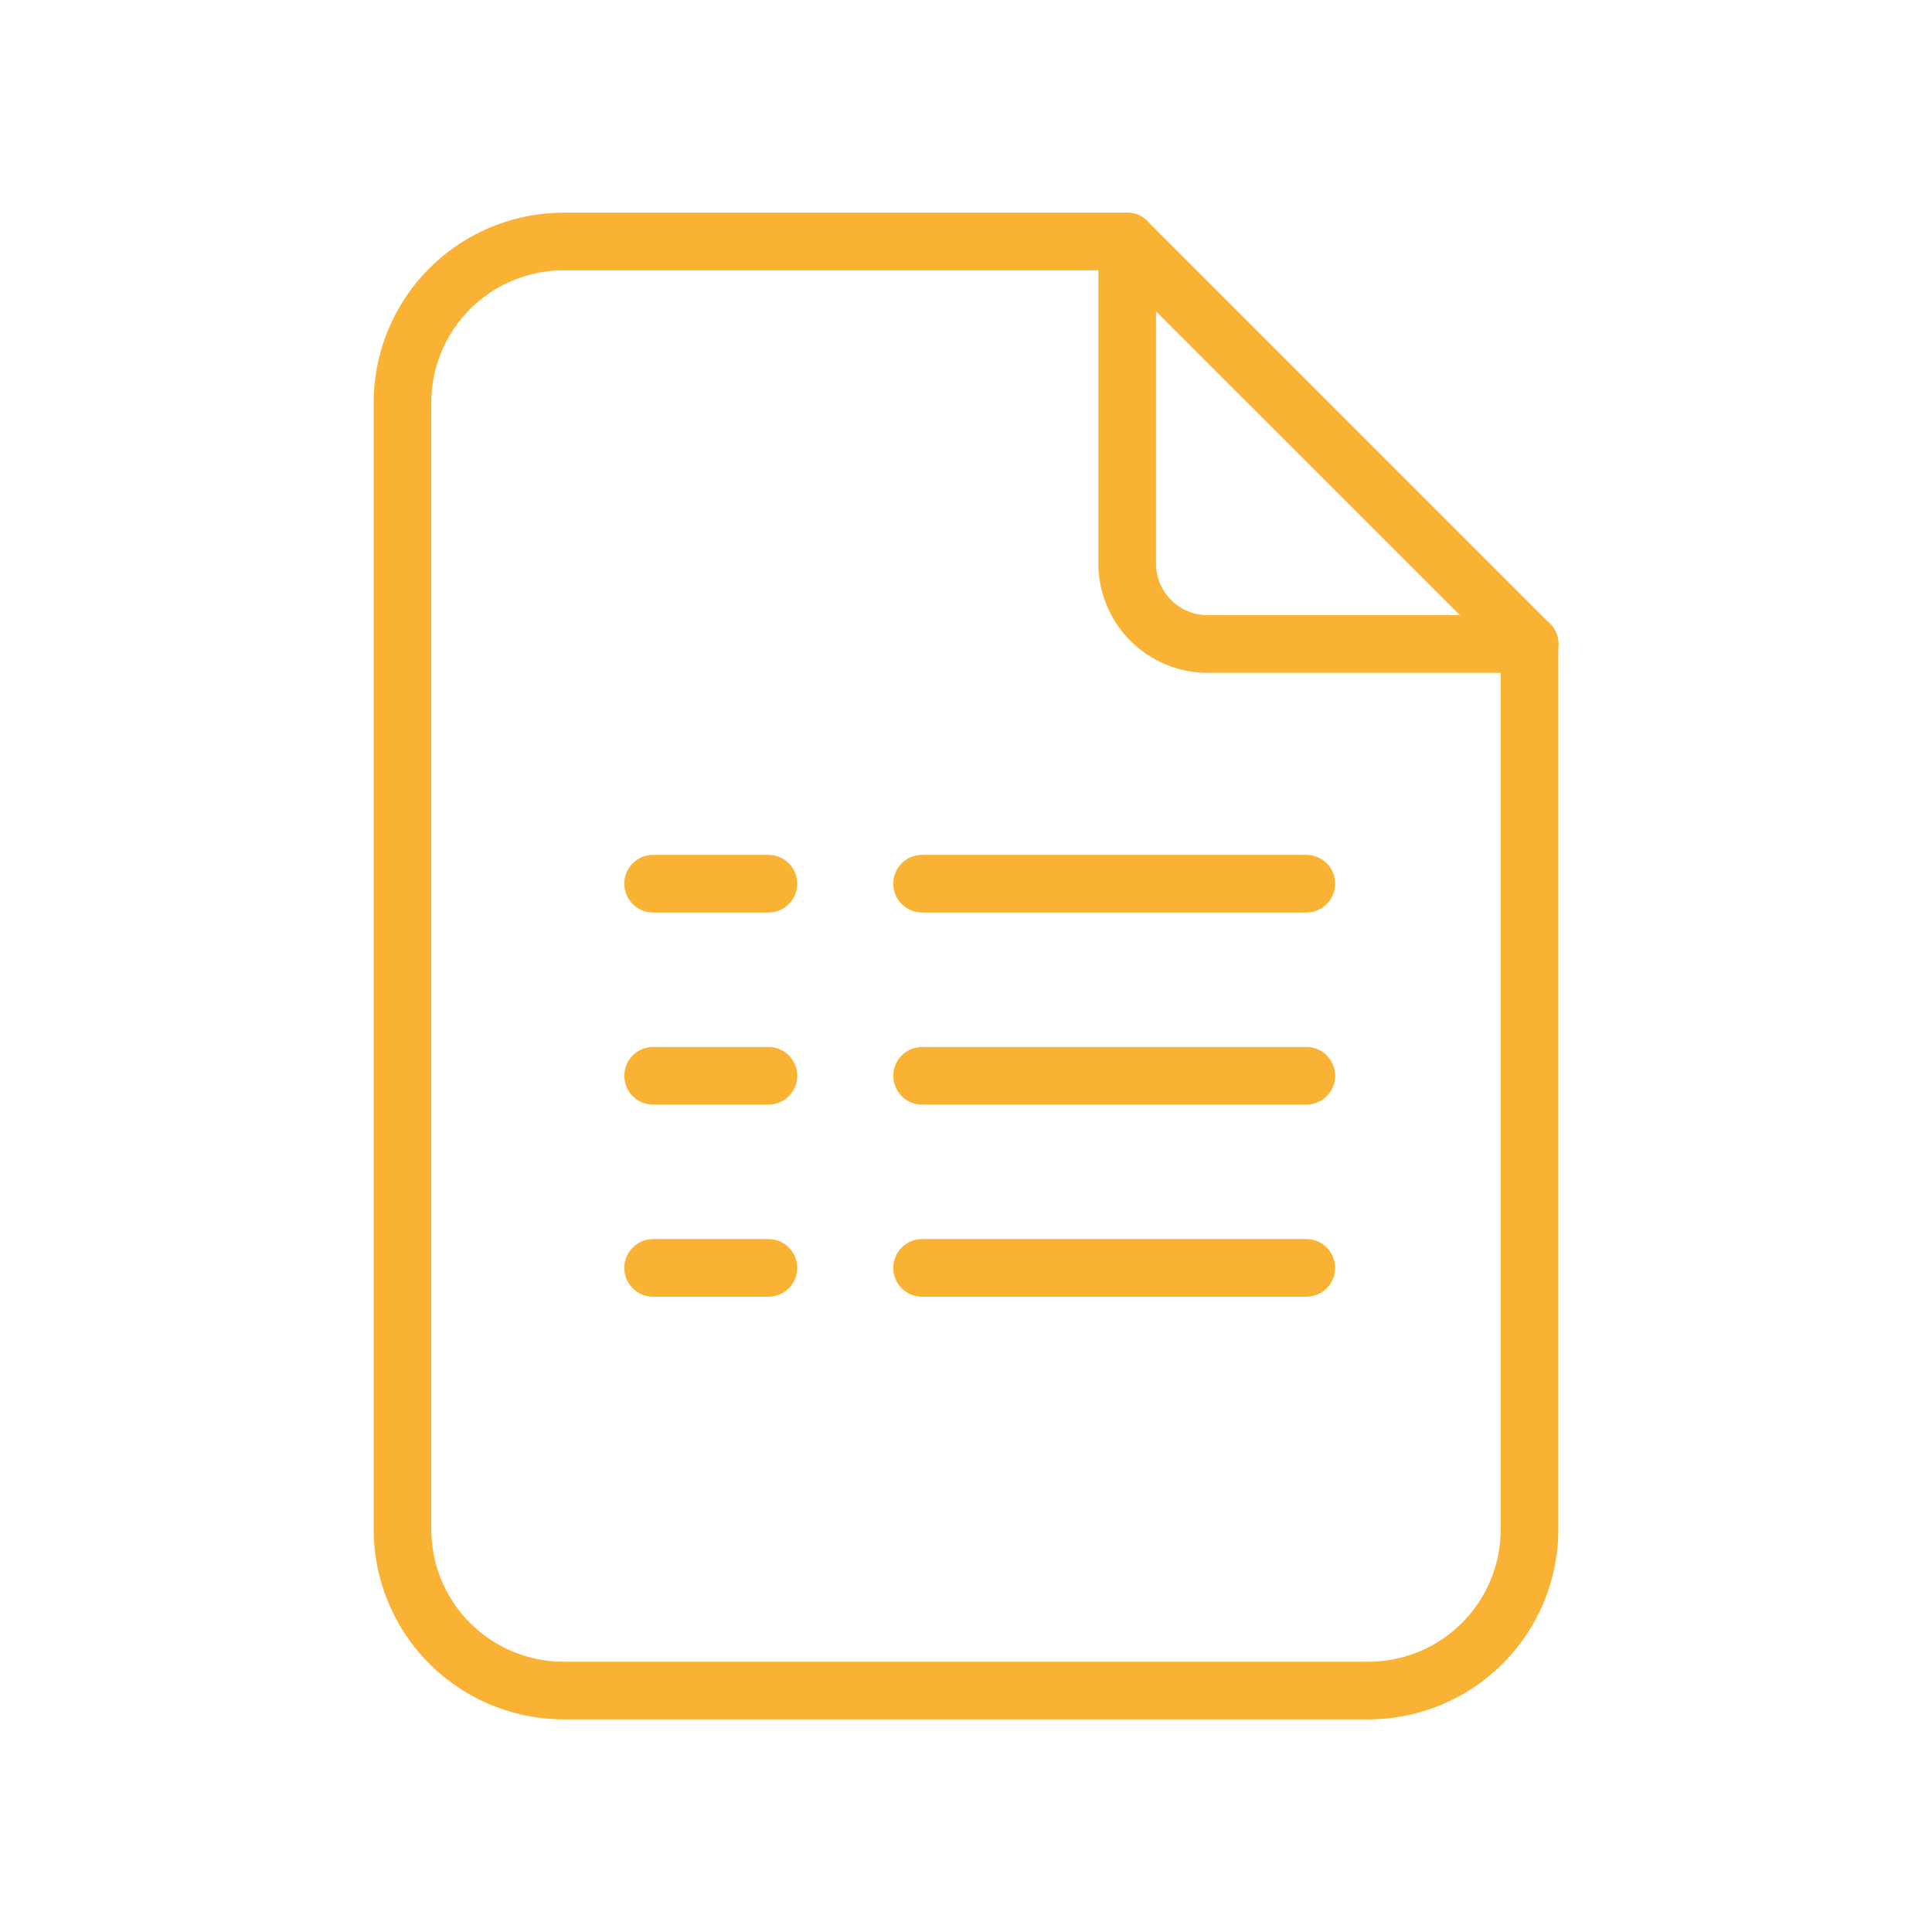
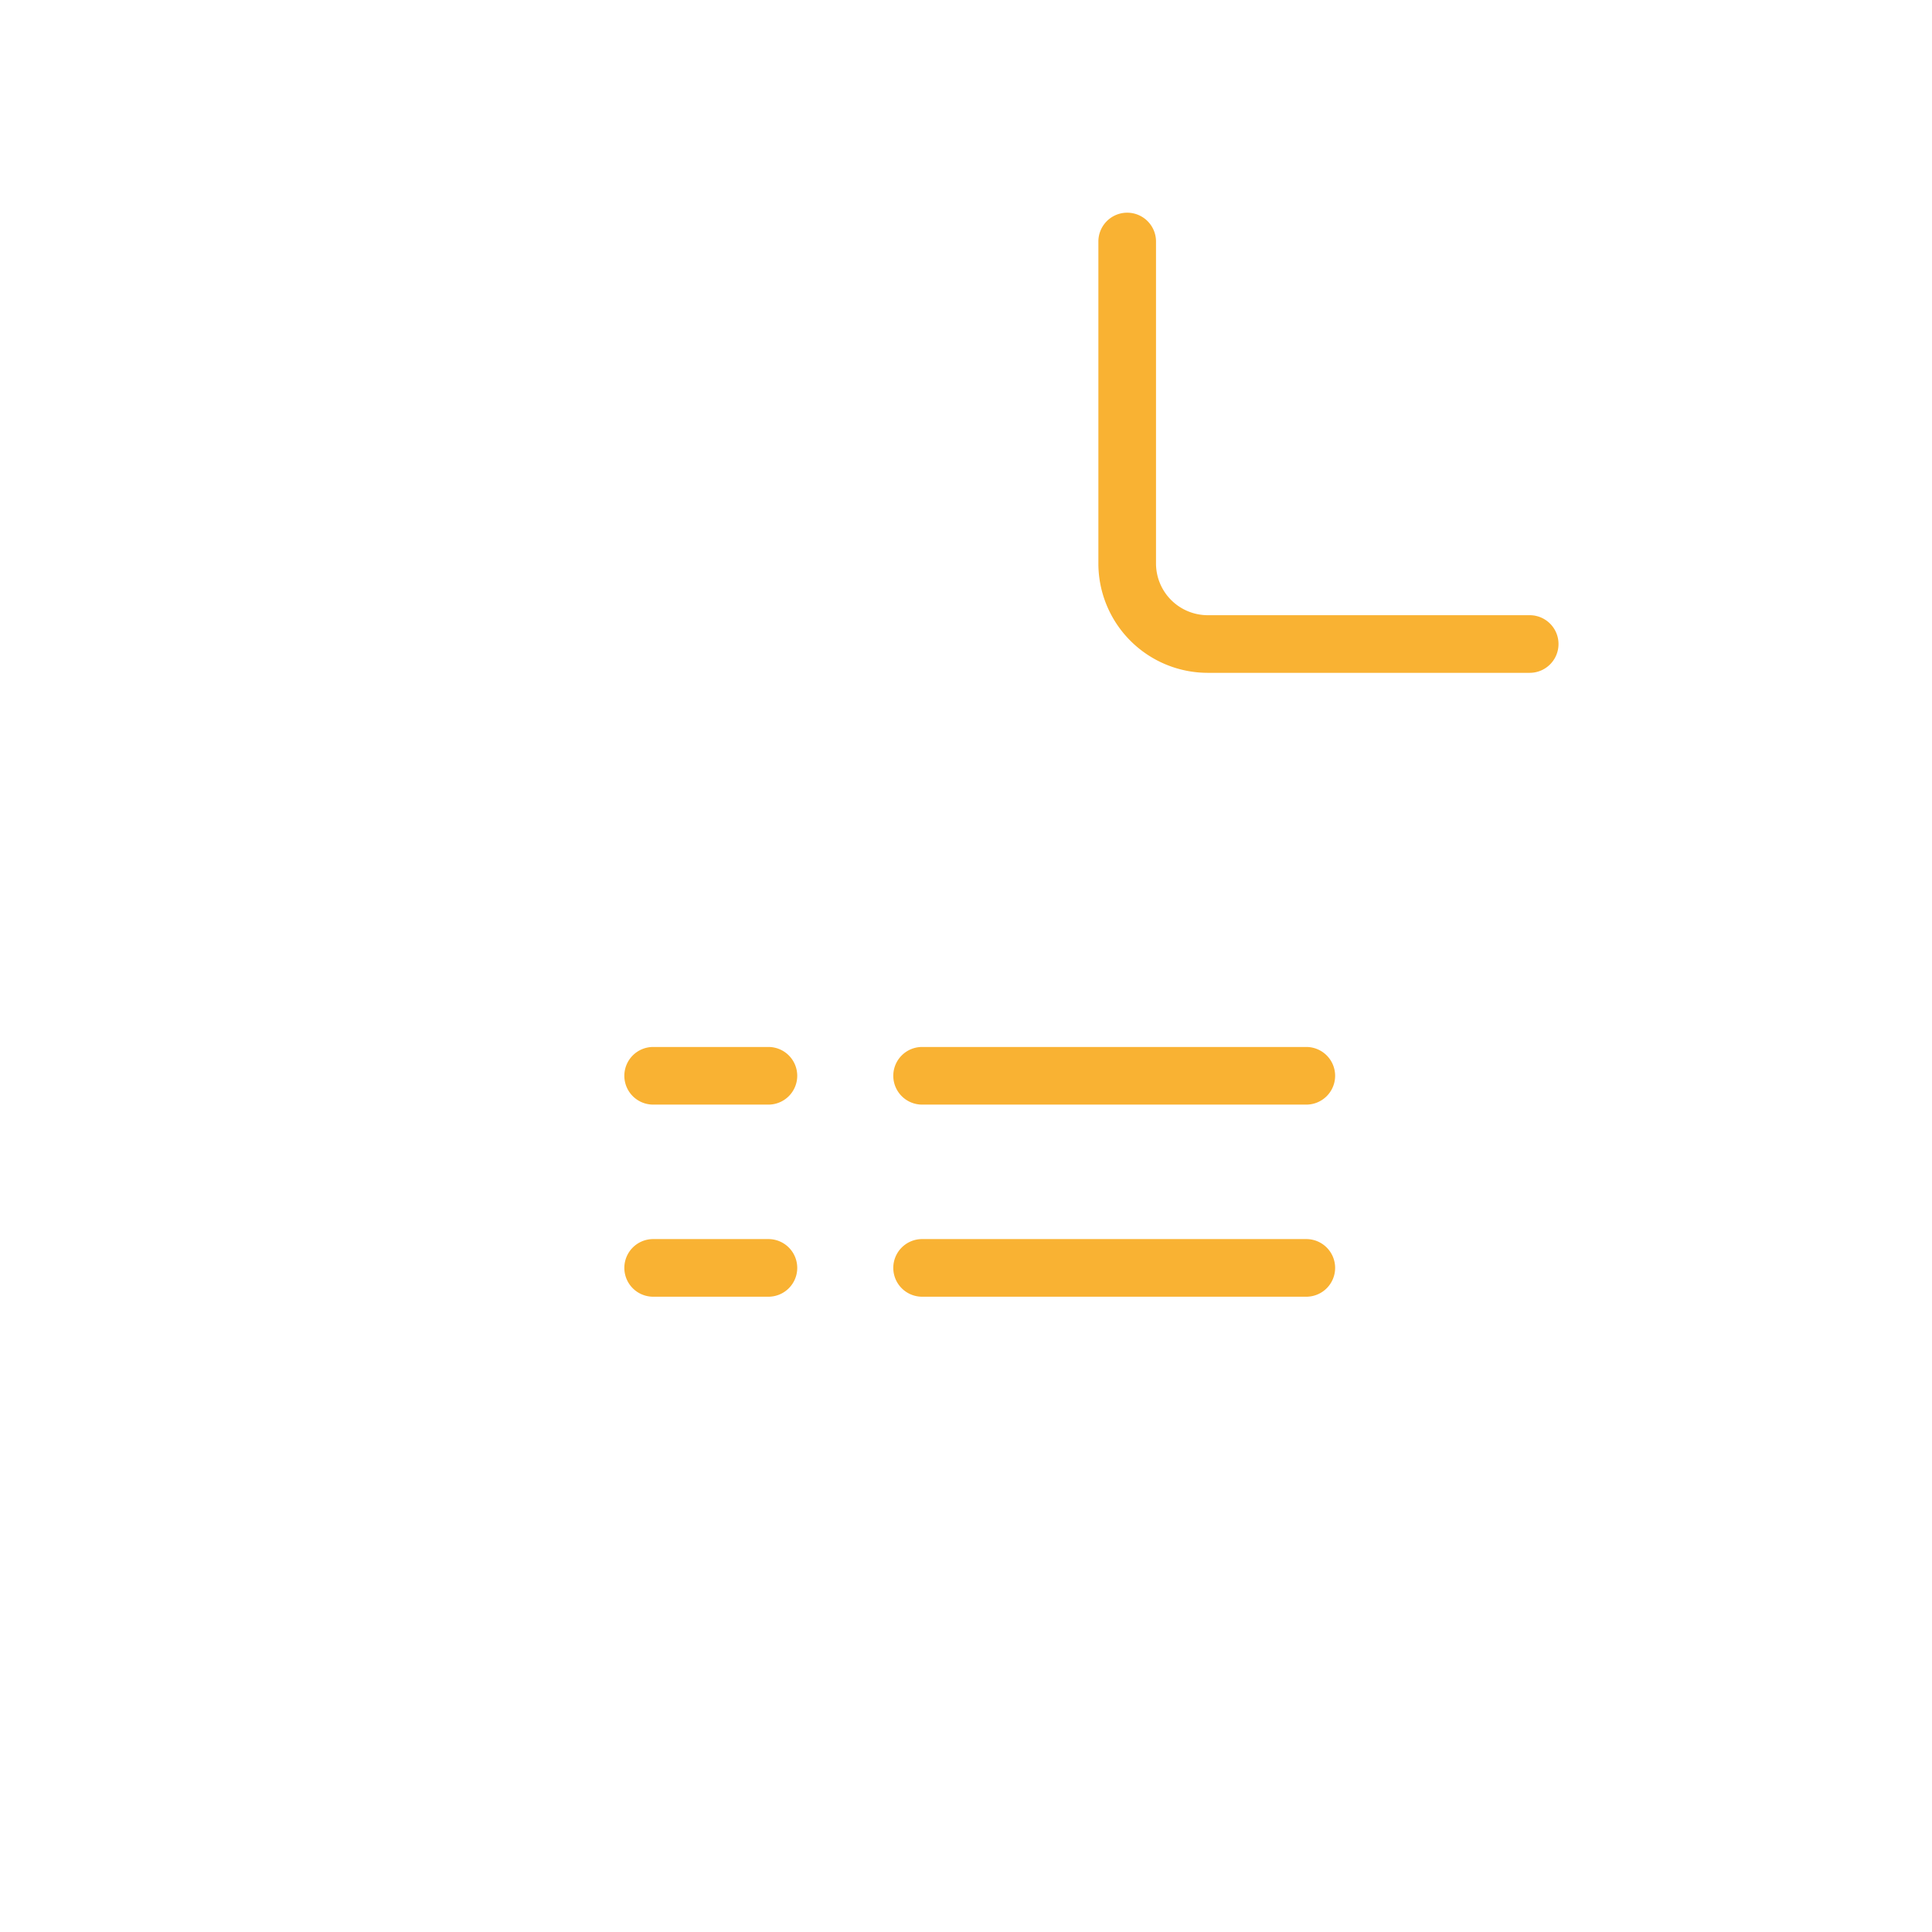
<svg xmlns="http://www.w3.org/2000/svg" id="Group_490" data-name="Group 490" width="50.285" height="50.285" viewBox="0 0 50.285 50.285">
-   <path id="Path_250" data-name="Path 250" d="M0,0H50.285V50.285H0Z" fill="none" />
  <path id="Path_251" data-name="Path 251" d="M24.476,14.226H16.1a2.848,2.848,0,0,1-2.845-2.845V3a.75.75,0,0,1,1.5,0v8.381A1.347,1.347,0,0,0,16.1,12.726h8.381a.75.75,0,0,1,0,1.5Z" transform="translate(15.333 3.286)" fill="#f9b233" />
-   <path id="Path_252" data-name="Path 252" d="M30.143,41.464H9.19a4.946,4.946,0,0,1-4.94-4.94V7.19A4.946,4.946,0,0,1,9.19,2.25H23.857a.75.75,0,0,1,.53.22L34.863,12.946a.75.75,0,0,1,.22.53V36.524A4.946,4.946,0,0,1,30.143,41.464ZM9.19,3.75A3.444,3.444,0,0,0,5.75,7.19V36.524a3.444,3.444,0,0,0,3.44,3.44H30.143a3.444,3.444,0,0,0,3.44-3.44V13.787L23.546,3.75Z" transform="translate(5.476 3.286)" fill="#f9b233" />
-   <path id="Line_16" data-name="Line 16" d="M10,.75H0A.75.75,0,0,1-.75,0,.75.75,0,0,1,0-.75H10a.75.75,0,0,1,.75.75A.75.75,0,0,1,10,.75Z" transform="translate(24 23)" fill="#f9b233" />
  <path id="Line_19" data-name="Line 19" d="M10,.75H0A.75.75,0,0,1-.75,0,.75.75,0,0,1,0-.75H10a.75.75,0,0,1,.75.75A.75.75,0,0,1,10,.75Z" transform="translate(24 28)" fill="#f9b233" />
  <path id="Line_21" data-name="Line 21" d="M10,.75H0A.75.75,0,0,1-.75,0,.75.75,0,0,1,0-.75H10a.75.75,0,0,1,.75.75A.75.75,0,0,1,10,.75Z" transform="translate(24 33)" fill="#f9b233" />
-   <path id="Line_17" data-name="Line 17" d="M3,.75H0A.75.75,0,0,1-.75,0,.75.75,0,0,1,0-.75H3A.75.75,0,0,1,3.75,0,.75.75,0,0,1,3,.75Z" transform="translate(17 23)" fill="#f9b233" />
  <path id="Line_18" data-name="Line 18" d="M3,.75H0A.75.75,0,0,1-.75,0,.75.75,0,0,1,0-.75H3A.75.75,0,0,1,3.75,0,.75.75,0,0,1,3,.75Z" transform="translate(17 28)" fill="#f9b233" />
  <path id="Line_20" data-name="Line 20" d="M3,.75H0A.75.75,0,0,1-.75,0,.75.75,0,0,1,0-.75H3A.75.75,0,0,1,3.75,0,.75.75,0,0,1,3,.75Z" transform="translate(17 33)" fill="#f9b233" />
</svg>